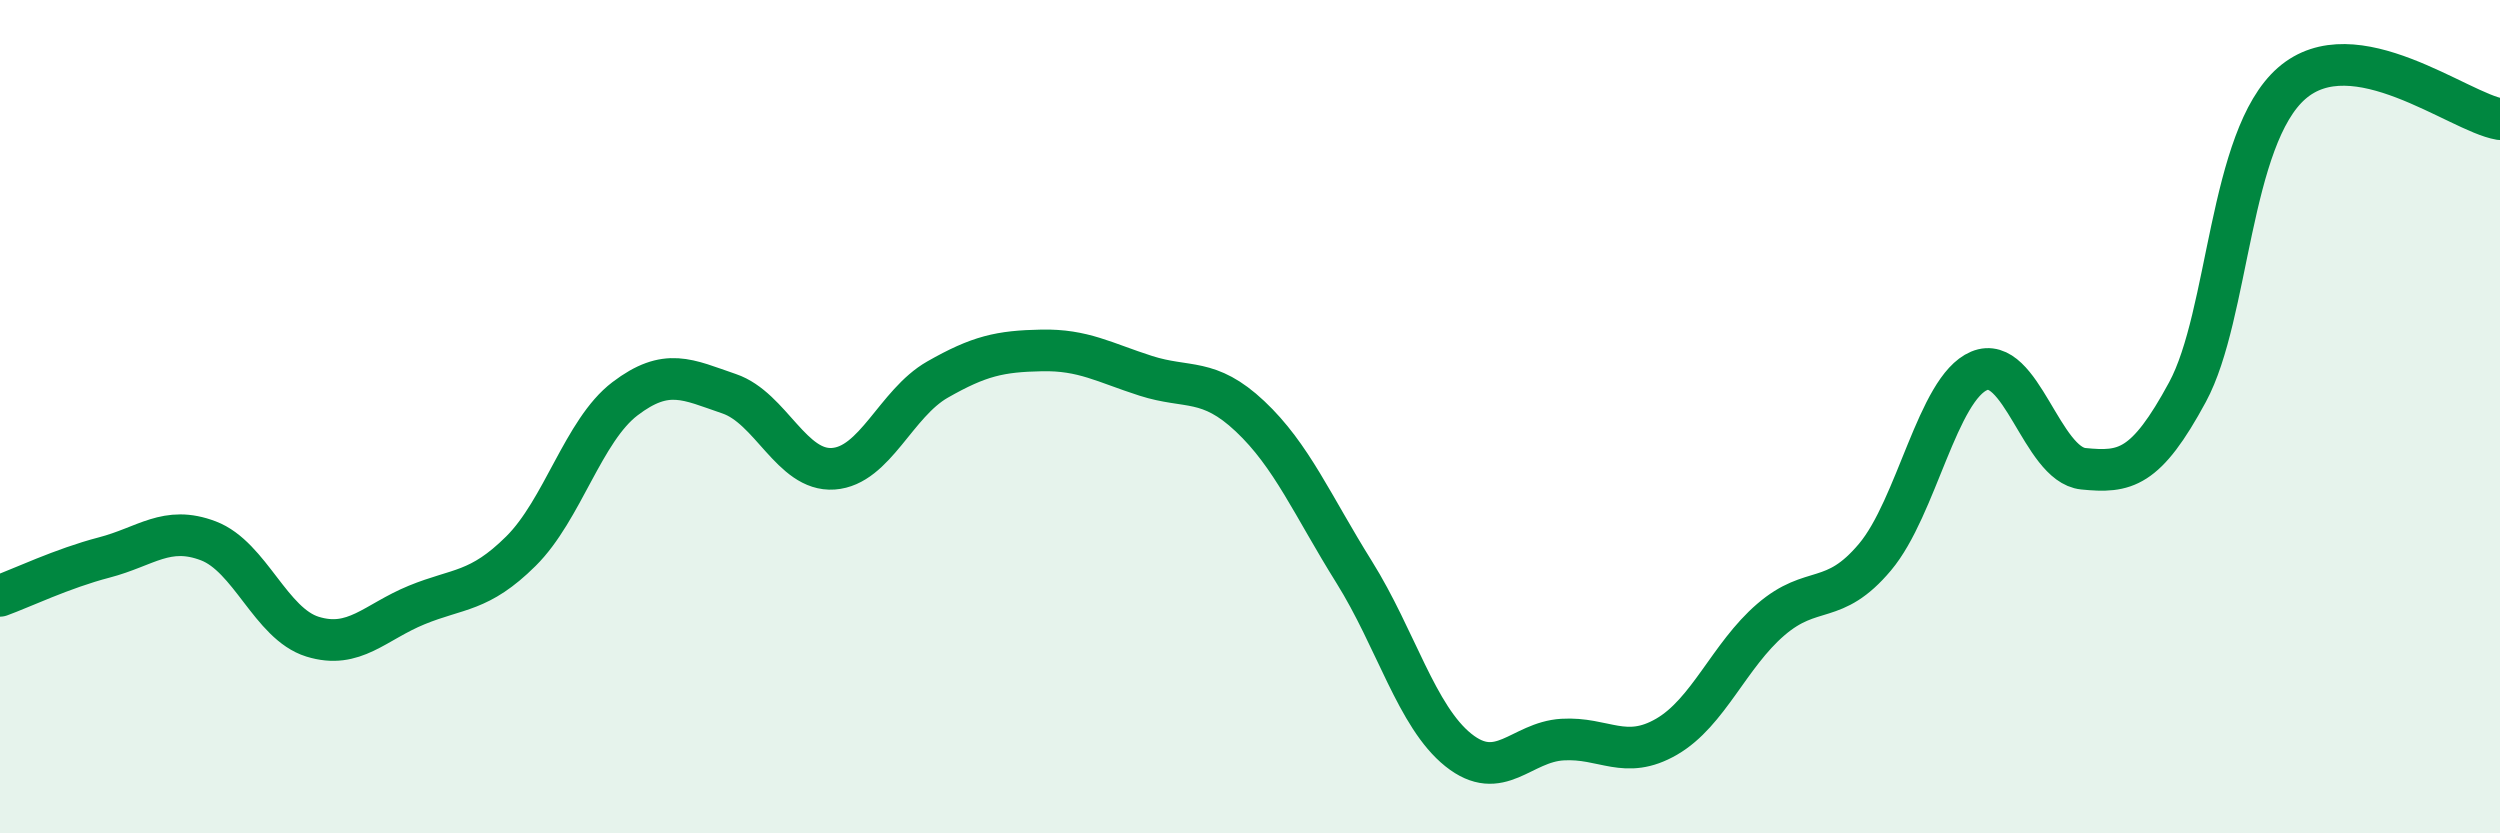
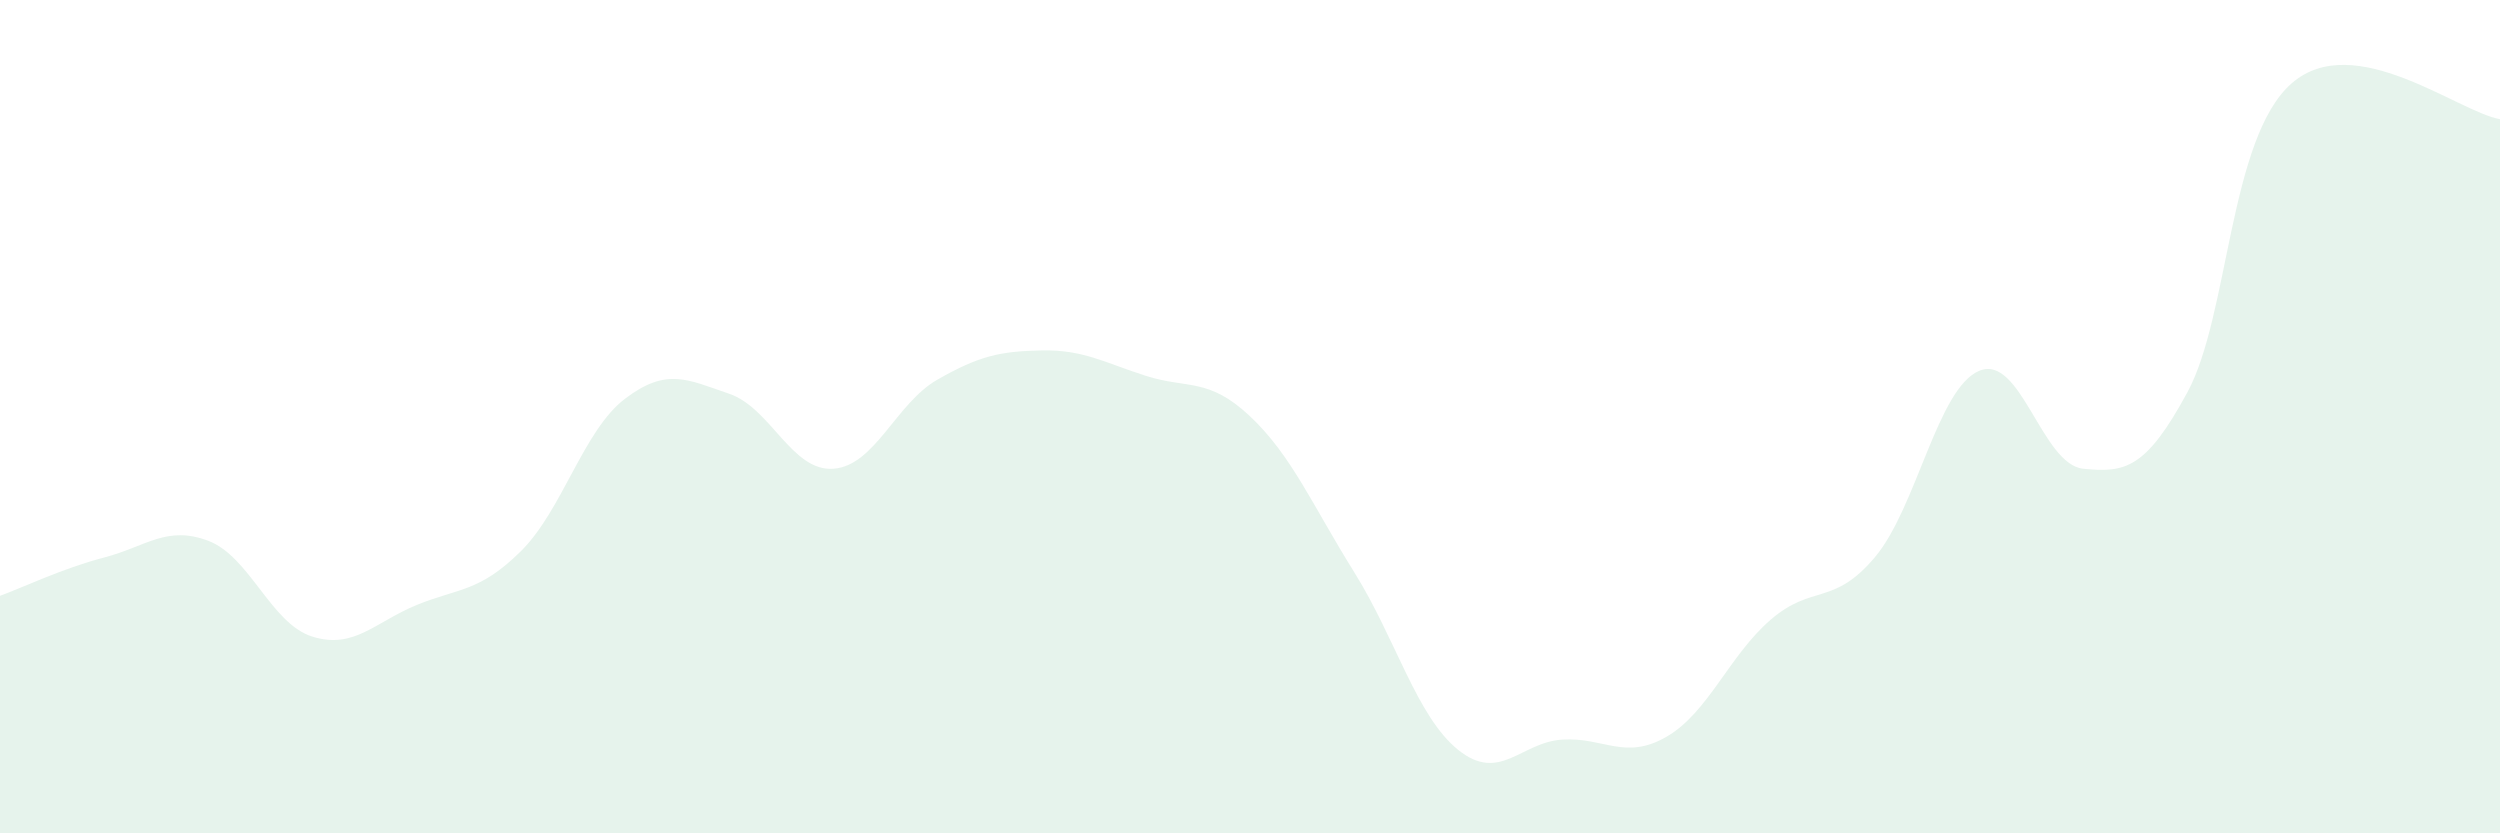
<svg xmlns="http://www.w3.org/2000/svg" width="60" height="20" viewBox="0 0 60 20">
  <path d="M 0,14.3 C 0.5,14.12 1.5,13.64 2.5,13.38 C 3.5,13.12 4,12.6 5,12.98 C 6,13.36 6.5,14.97 7.5,15.28 C 8.5,15.59 9,14.93 10,14.52 C 11,14.11 11.5,14.22 12.5,13.23 C 13.5,12.24 14,10.33 15,9.57 C 16,8.81 16.5,9.11 17.5,9.45 C 18.5,9.79 19,11.32 20,11.25 C 21,11.18 21.5,9.68 22.5,9.11 C 23.5,8.54 24,8.43 25,8.41 C 26,8.39 26.5,8.7 27.5,9.02 C 28.5,9.34 29,9.05 30,9.99 C 31,10.93 31.5,12.13 32.5,13.73 C 33.5,15.33 34,17.2 35,18 C 36,18.8 36.5,17.81 37.5,17.75 C 38.5,17.69 39,18.26 40,17.68 C 41,17.1 41.5,15.73 42.5,14.87 C 43.5,14.01 44,14.56 45,13.37 C 46,12.18 46.5,9.32 47.5,8.9 C 48.5,8.48 49,11.15 50,11.25 C 51,11.35 51.5,11.26 52.5,9.41 C 53.5,7.56 53.5,3.31 55,2 C 56.5,0.69 59,2.69 60,2.86L60 20L0 20Z" fill="#008740" opacity="0.1" stroke-linecap="round" stroke-linejoin="round" />
-   <path d="M 0,14.3 C 0.5,14.12 1.5,13.64 2.5,13.38 C 3.5,13.12 4,12.6 5,12.98 C 6,13.36 6.5,14.97 7.5,15.28 C 8.5,15.59 9,14.93 10,14.52 C 11,14.11 11.5,14.22 12.5,13.23 C 13.5,12.24 14,10.33 15,9.57 C 16,8.81 16.5,9.11 17.5,9.45 C 18.5,9.79 19,11.32 20,11.25 C 21,11.18 21.5,9.68 22.5,9.11 C 23.5,8.54 24,8.43 25,8.41 C 26,8.39 26.5,8.7 27.5,9.02 C 28.5,9.34 29,9.05 30,9.99 C 31,10.93 31.5,12.13 32.5,13.73 C 33.5,15.33 34,17.2 35,18 C 36,18.8 36.5,17.81 37.5,17.75 C 38.5,17.69 39,18.26 40,17.68 C 41,17.1 41.5,15.73 42.5,14.87 C 43.5,14.01 44,14.56 45,13.37 C 46,12.18 46.5,9.32 47.5,8.9 C 48.5,8.48 49,11.15 50,11.25 C 51,11.35 51.5,11.26 52.5,9.41 C 53.5,7.56 53.5,3.31 55,2 C 56.5,0.69 59,2.69 60,2.86" stroke="#008740" stroke-width="1" fill="none" stroke-linecap="round" stroke-linejoin="round" />
</svg>